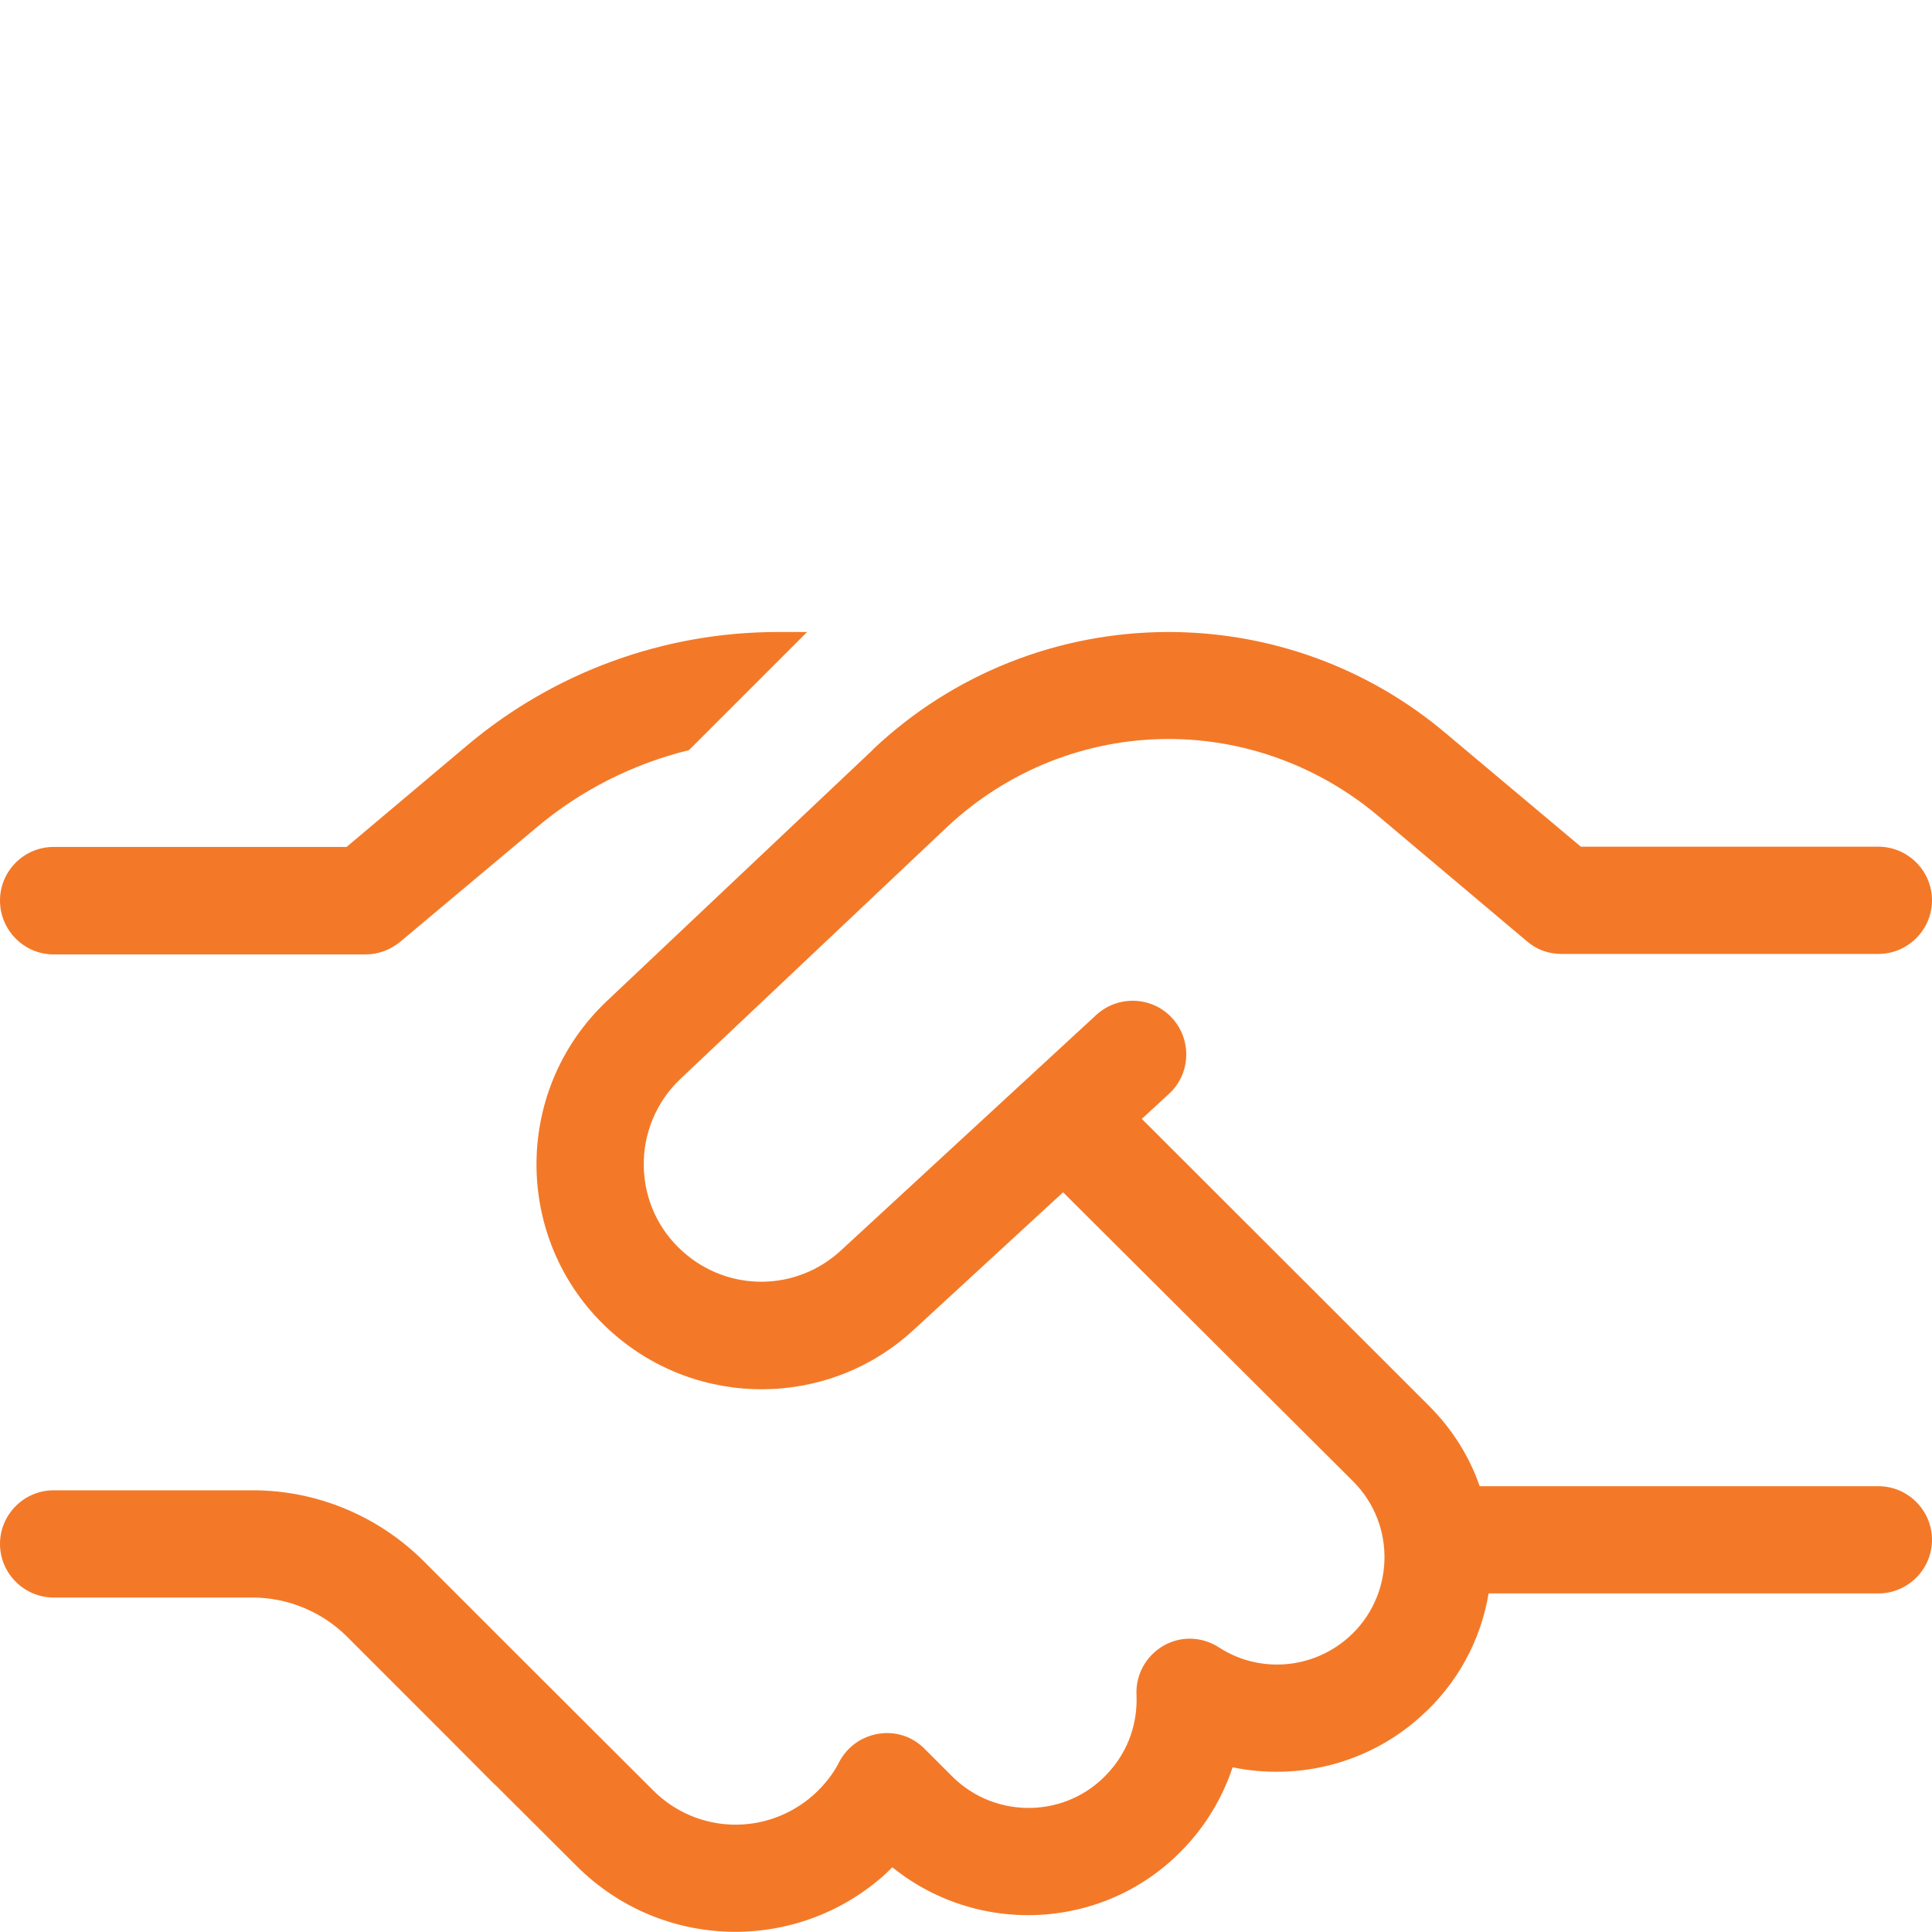
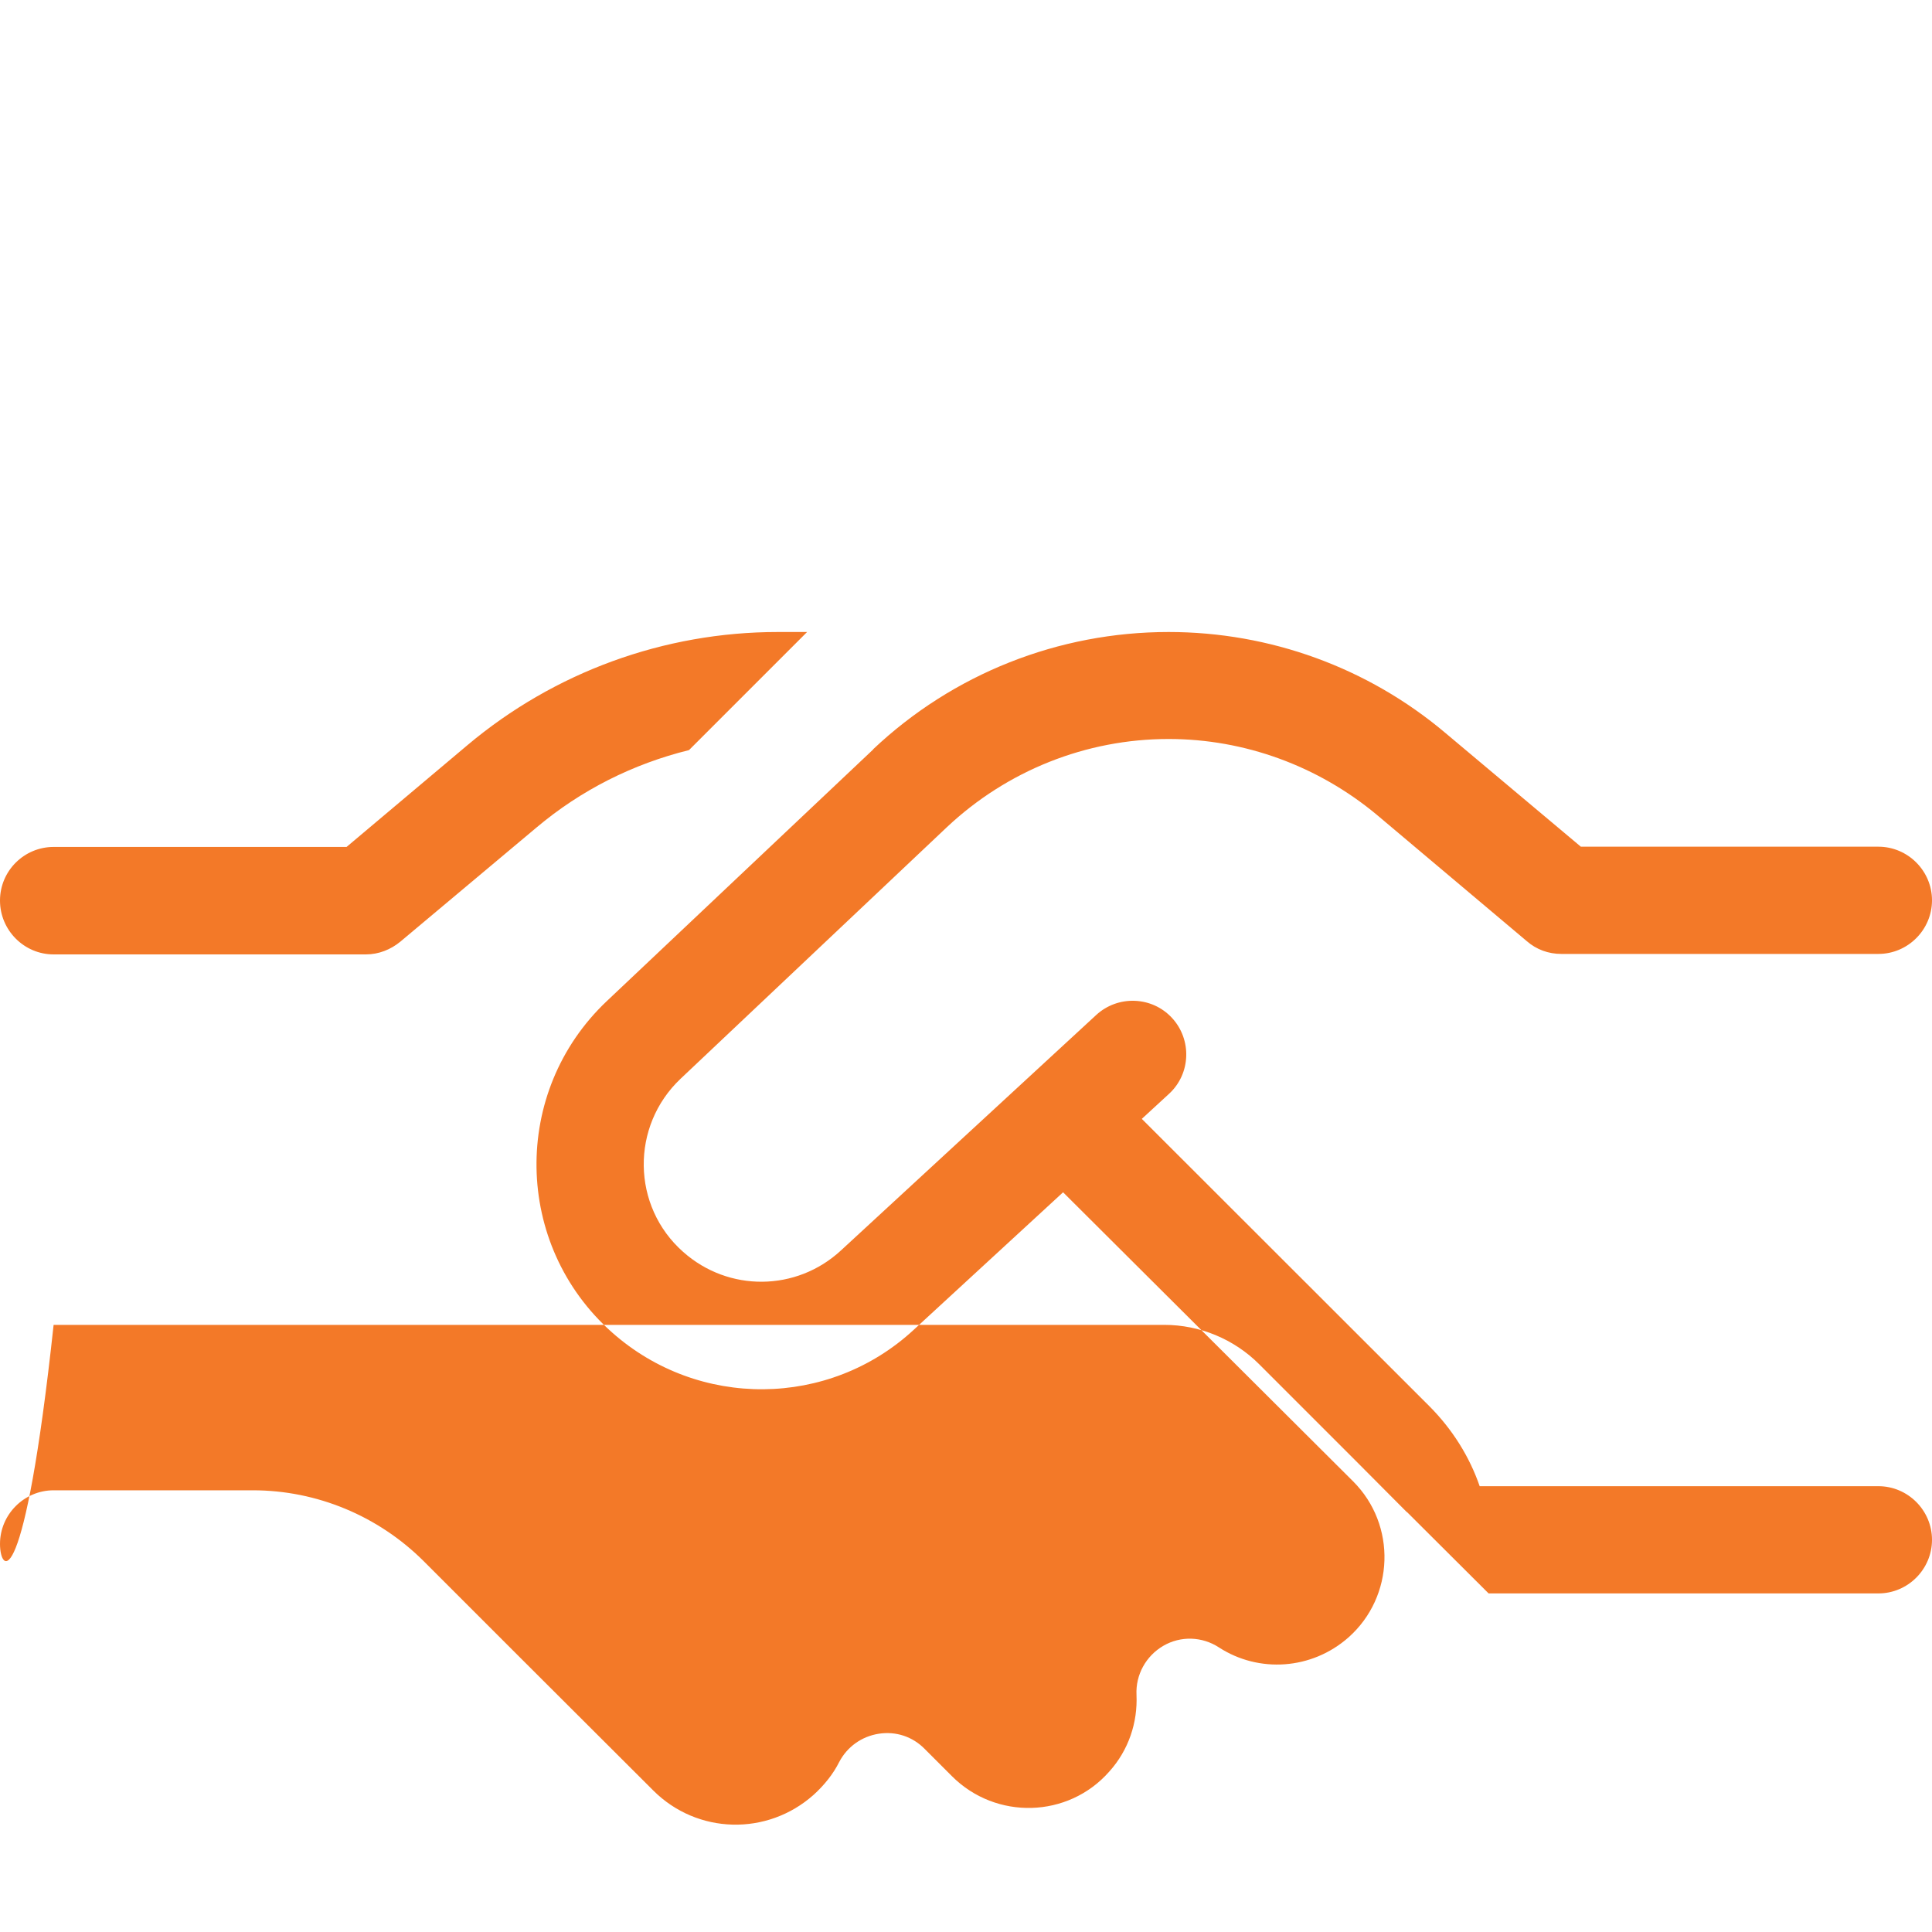
<svg xmlns="http://www.w3.org/2000/svg" id="Layer_1" data-name="Layer 1" viewBox="0 0 80 80">
  <defs>
    <style>
      .cls-1 {
        fill: #f37928;
        stroke-width: 0px;
      }
    </style>
  </defs>
-   <path class="cls-1" d="M32.21,26.17h1.21l-4.89,4.89c-2.31.57-4.47,1.65-6.32,3.21l-5.63,4.72c-.4.33-.9.53-1.43.53H2.22C1,39.52,0,38.52,0,37.29s1-2.22,2.22-2.22h12.13l5-4.21c3.6-3.03,8.15-4.69,12.86-4.69ZM36.15,31.03c3.31-3.13,7.68-4.86,12.24-4.86,4.19,0,8.25,1.47,11.46,4.18l5.61,4.71h12.32c1.22,0,2.22,1,2.22,2.22s-1,2.22-2.22,2.22h-13.13c-.53,0-1.03-.18-1.43-.53l-6.22-5.24c-2.42-2.01-5.46-3.13-8.61-3.13-3.42,0-6.69,1.31-9.18,3.65l-11.03,10.42c-2.07,1.96-2.03,5.28.11,7.17,1.88,1.67,4.69,1.64,6.53-.06l10.57-9.75c.9-.83,2.31-.78,3.14.12s.78,2.31-.12,3.14l-1.13,1.04,11.89,11.88c.97.97,1.68,2.11,2.1,3.33h16.51c1.22,0,2.22,1,2.22,2.22s-1,2.22-2.22,2.22h-16.14c-.32,1.92-1.28,3.75-2.86,5.14-2.18,1.94-5.07,2.61-7.74,2.06-.38,1.13-.97,2.19-1.81,3.13-3.19,3.6-8.61,3.97-12.28,1.01-.11.1-.21.21-.32.31-3.67,3.28-9.26,3.13-12.75-.36l-3.38-3.37h-.01s-2.14-2.15-2.14-2.15l-3.97-3.97c-1.04-1.04-2.46-1.63-3.93-1.63H2.22C1,66.15,0,65.15,0,63.93s1-2.22,2.22-2.22h8.25c2.65,0,5.19,1.06,7.07,2.93l3.97,3.97,5.54,5.53c1.82,1.82,4.72,1.89,6.64.18.44-.4.81-.86,1.06-1.36.33-.63.93-1.06,1.64-1.17s1.4.12,1.9.63l1.13,1.13c1.82,1.82,4.81,1.74,6.51-.19.81-.9,1.18-2.04,1.13-3.18-.04-.83.39-1.61,1.11-2.03s1.61-.39,2.31.07c1.64,1.06,3.83.93,5.36-.42,1.9-1.69,2-4.65.19-6.46l-12.01-11.97-6.18,5.69c-3.51,3.25-8.92,3.29-12.5.11-4.08-3.62-4.18-9.97-.21-13.72l11.03-10.42Z" />
+   <path class="cls-1" d="M32.21,26.17h1.21l-4.89,4.89c-2.31.57-4.47,1.65-6.32,3.21l-5.63,4.72c-.4.33-.9.53-1.43.53H2.22C1,39.52,0,38.52,0,37.29s1-2.22,2.22-2.22h12.13l5-4.21c3.6-3.03,8.15-4.69,12.86-4.69ZM36.15,31.03c3.31-3.13,7.68-4.86,12.24-4.86,4.19,0,8.25,1.47,11.46,4.18l5.61,4.71h12.32c1.22,0,2.22,1,2.22,2.22s-1,2.22-2.22,2.22h-13.13c-.53,0-1.03-.18-1.43-.53l-6.22-5.24c-2.42-2.01-5.46-3.13-8.61-3.13-3.42,0-6.69,1.31-9.18,3.65l-11.03,10.42c-2.07,1.96-2.03,5.28.11,7.17,1.88,1.67,4.69,1.64,6.53-.06l10.57-9.75c.9-.83,2.31-.78,3.14.12s.78,2.31-.12,3.14l-1.13,1.04,11.89,11.88c.97.97,1.68,2.11,2.1,3.33h16.51c1.22,0,2.22,1,2.22,2.22s-1,2.22-2.22,2.22h-16.14l-3.38-3.37h-.01s-2.14-2.15-2.14-2.15l-3.97-3.97c-1.04-1.04-2.46-1.63-3.93-1.63H2.22C1,66.15,0,65.15,0,63.93s1-2.22,2.22-2.22h8.25c2.65,0,5.19,1.06,7.07,2.93l3.97,3.97,5.54,5.53c1.82,1.82,4.72,1.89,6.64.18.44-.4.81-.86,1.06-1.36.33-.63.93-1.06,1.64-1.17s1.4.12,1.9.63l1.13,1.13c1.82,1.82,4.81,1.74,6.51-.19.81-.9,1.18-2.04,1.13-3.18-.04-.83.39-1.61,1.11-2.03s1.61-.39,2.31.07c1.64,1.06,3.83.93,5.36-.42,1.9-1.69,2-4.65.19-6.46l-12.01-11.97-6.18,5.69c-3.51,3.25-8.92,3.29-12.5.11-4.08-3.62-4.18-9.97-.21-13.72l11.03-10.42Z" />
</svg>